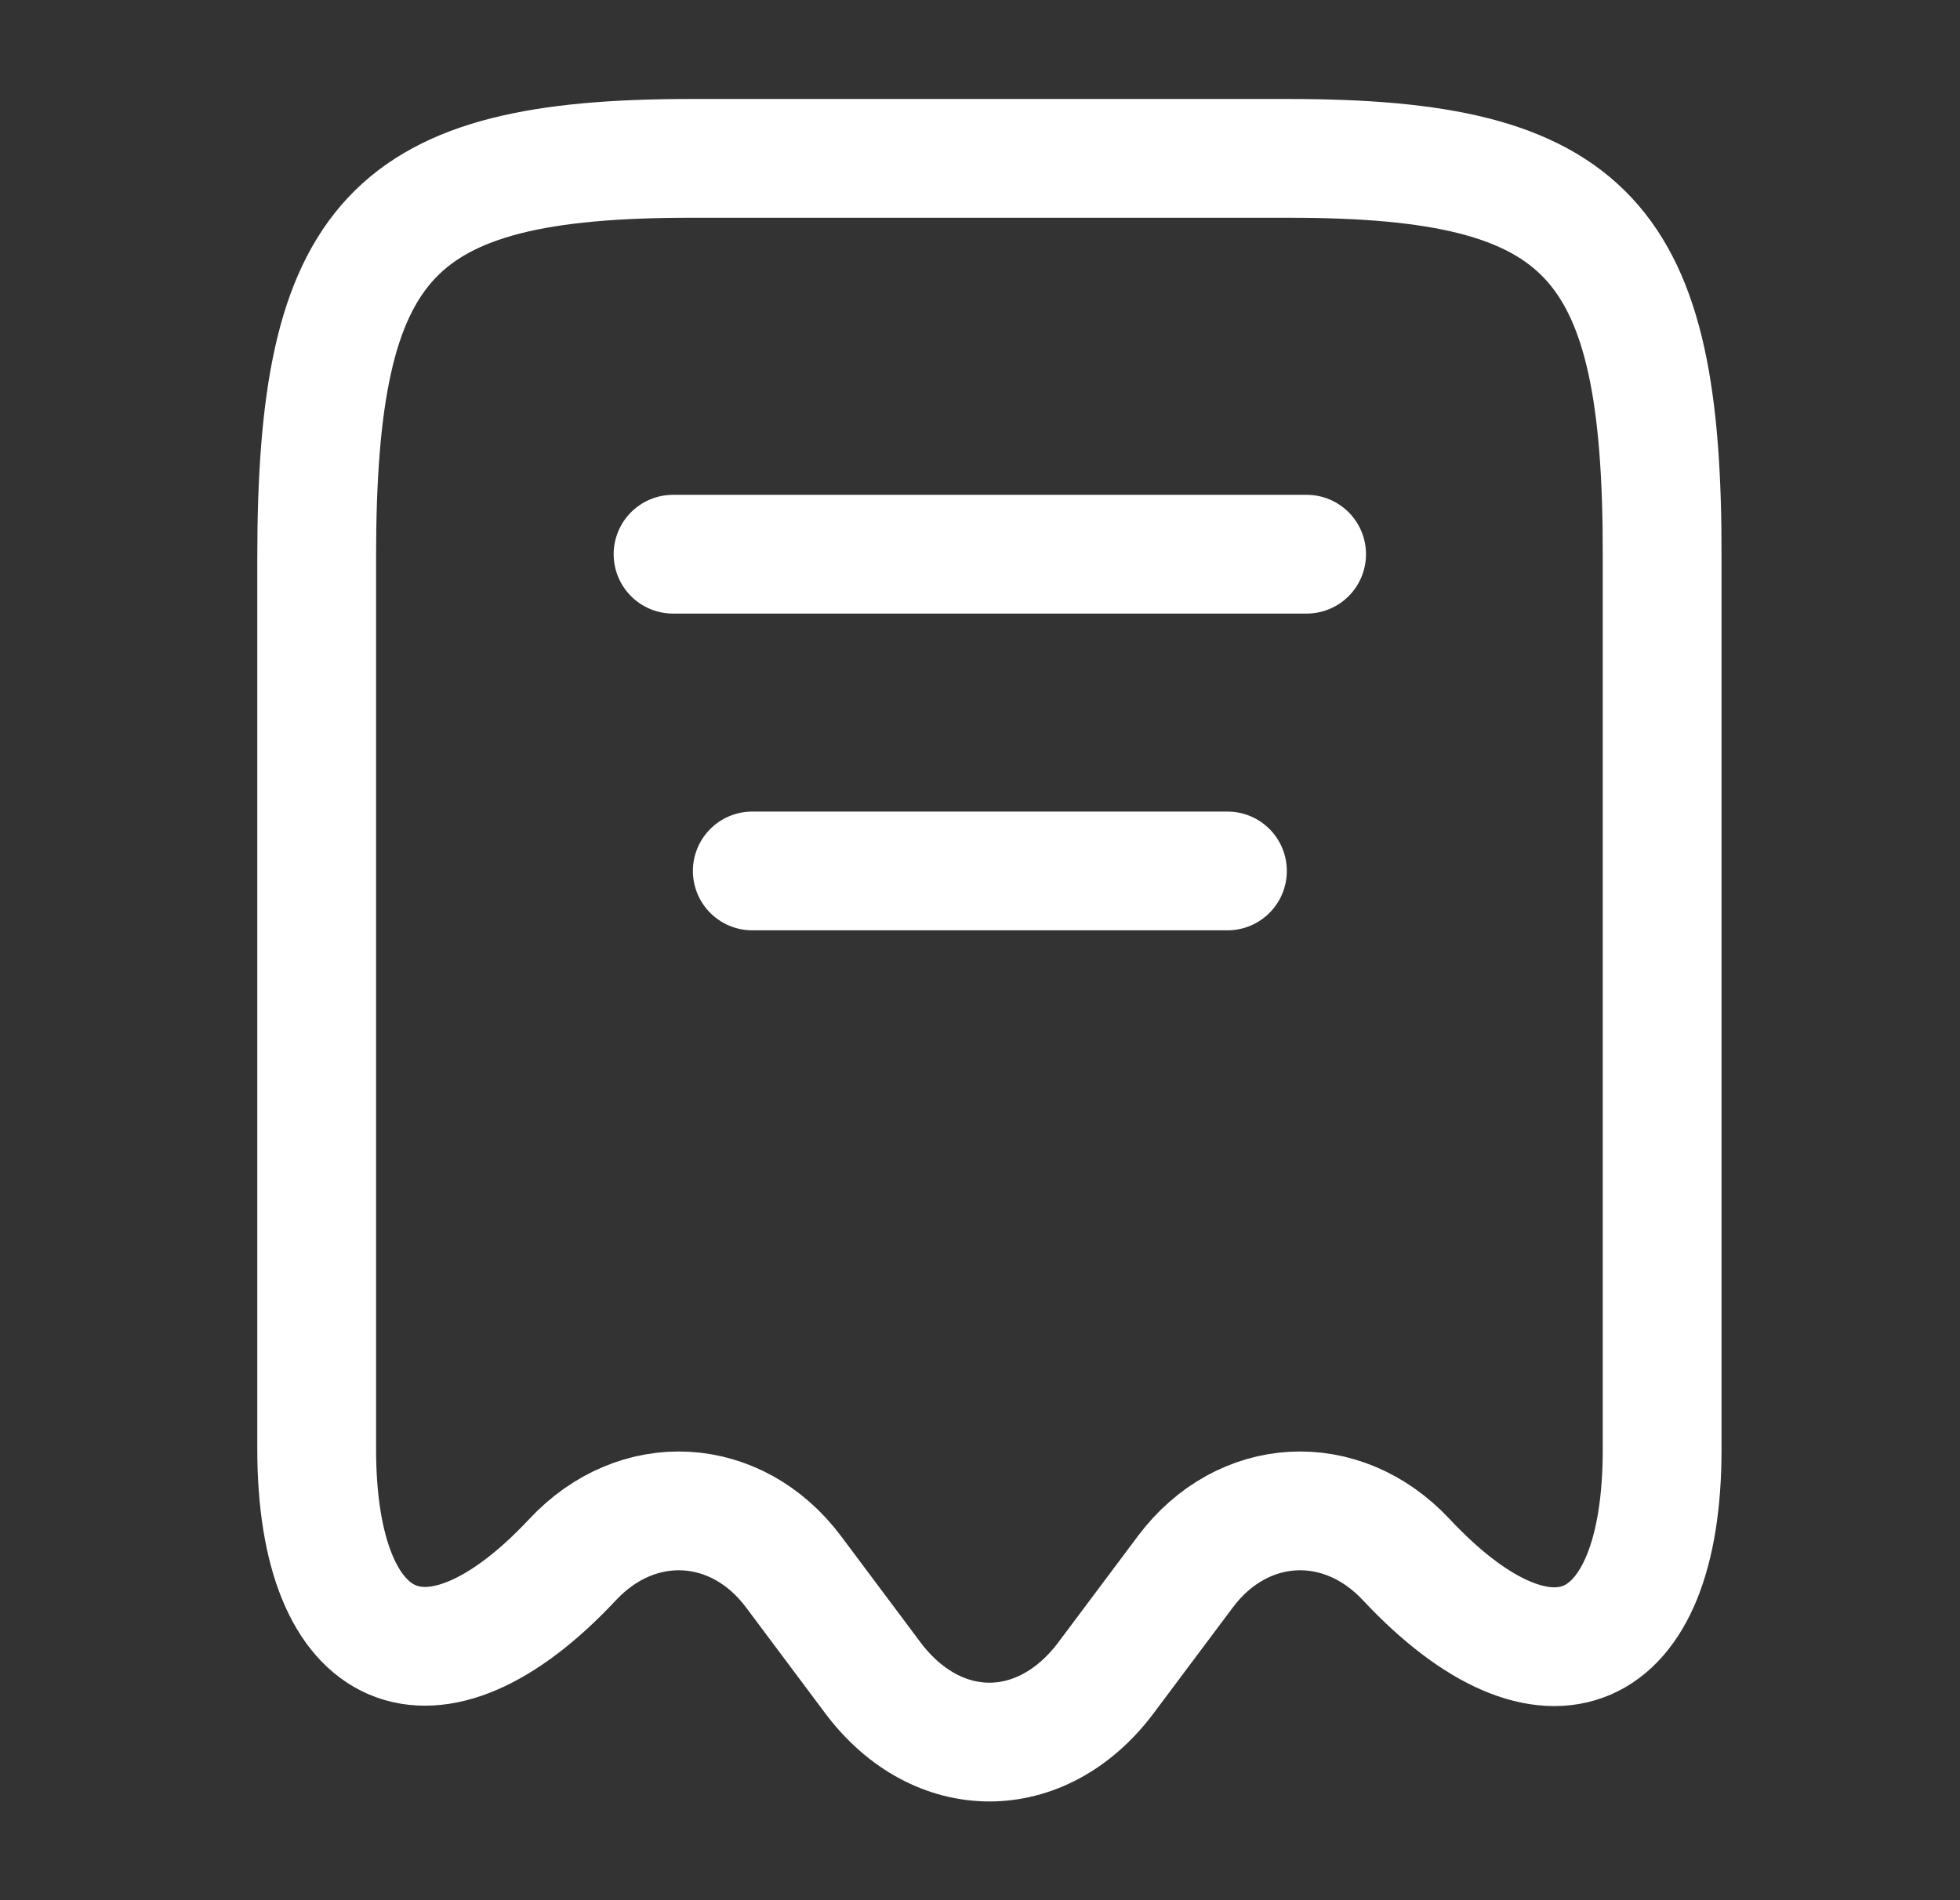
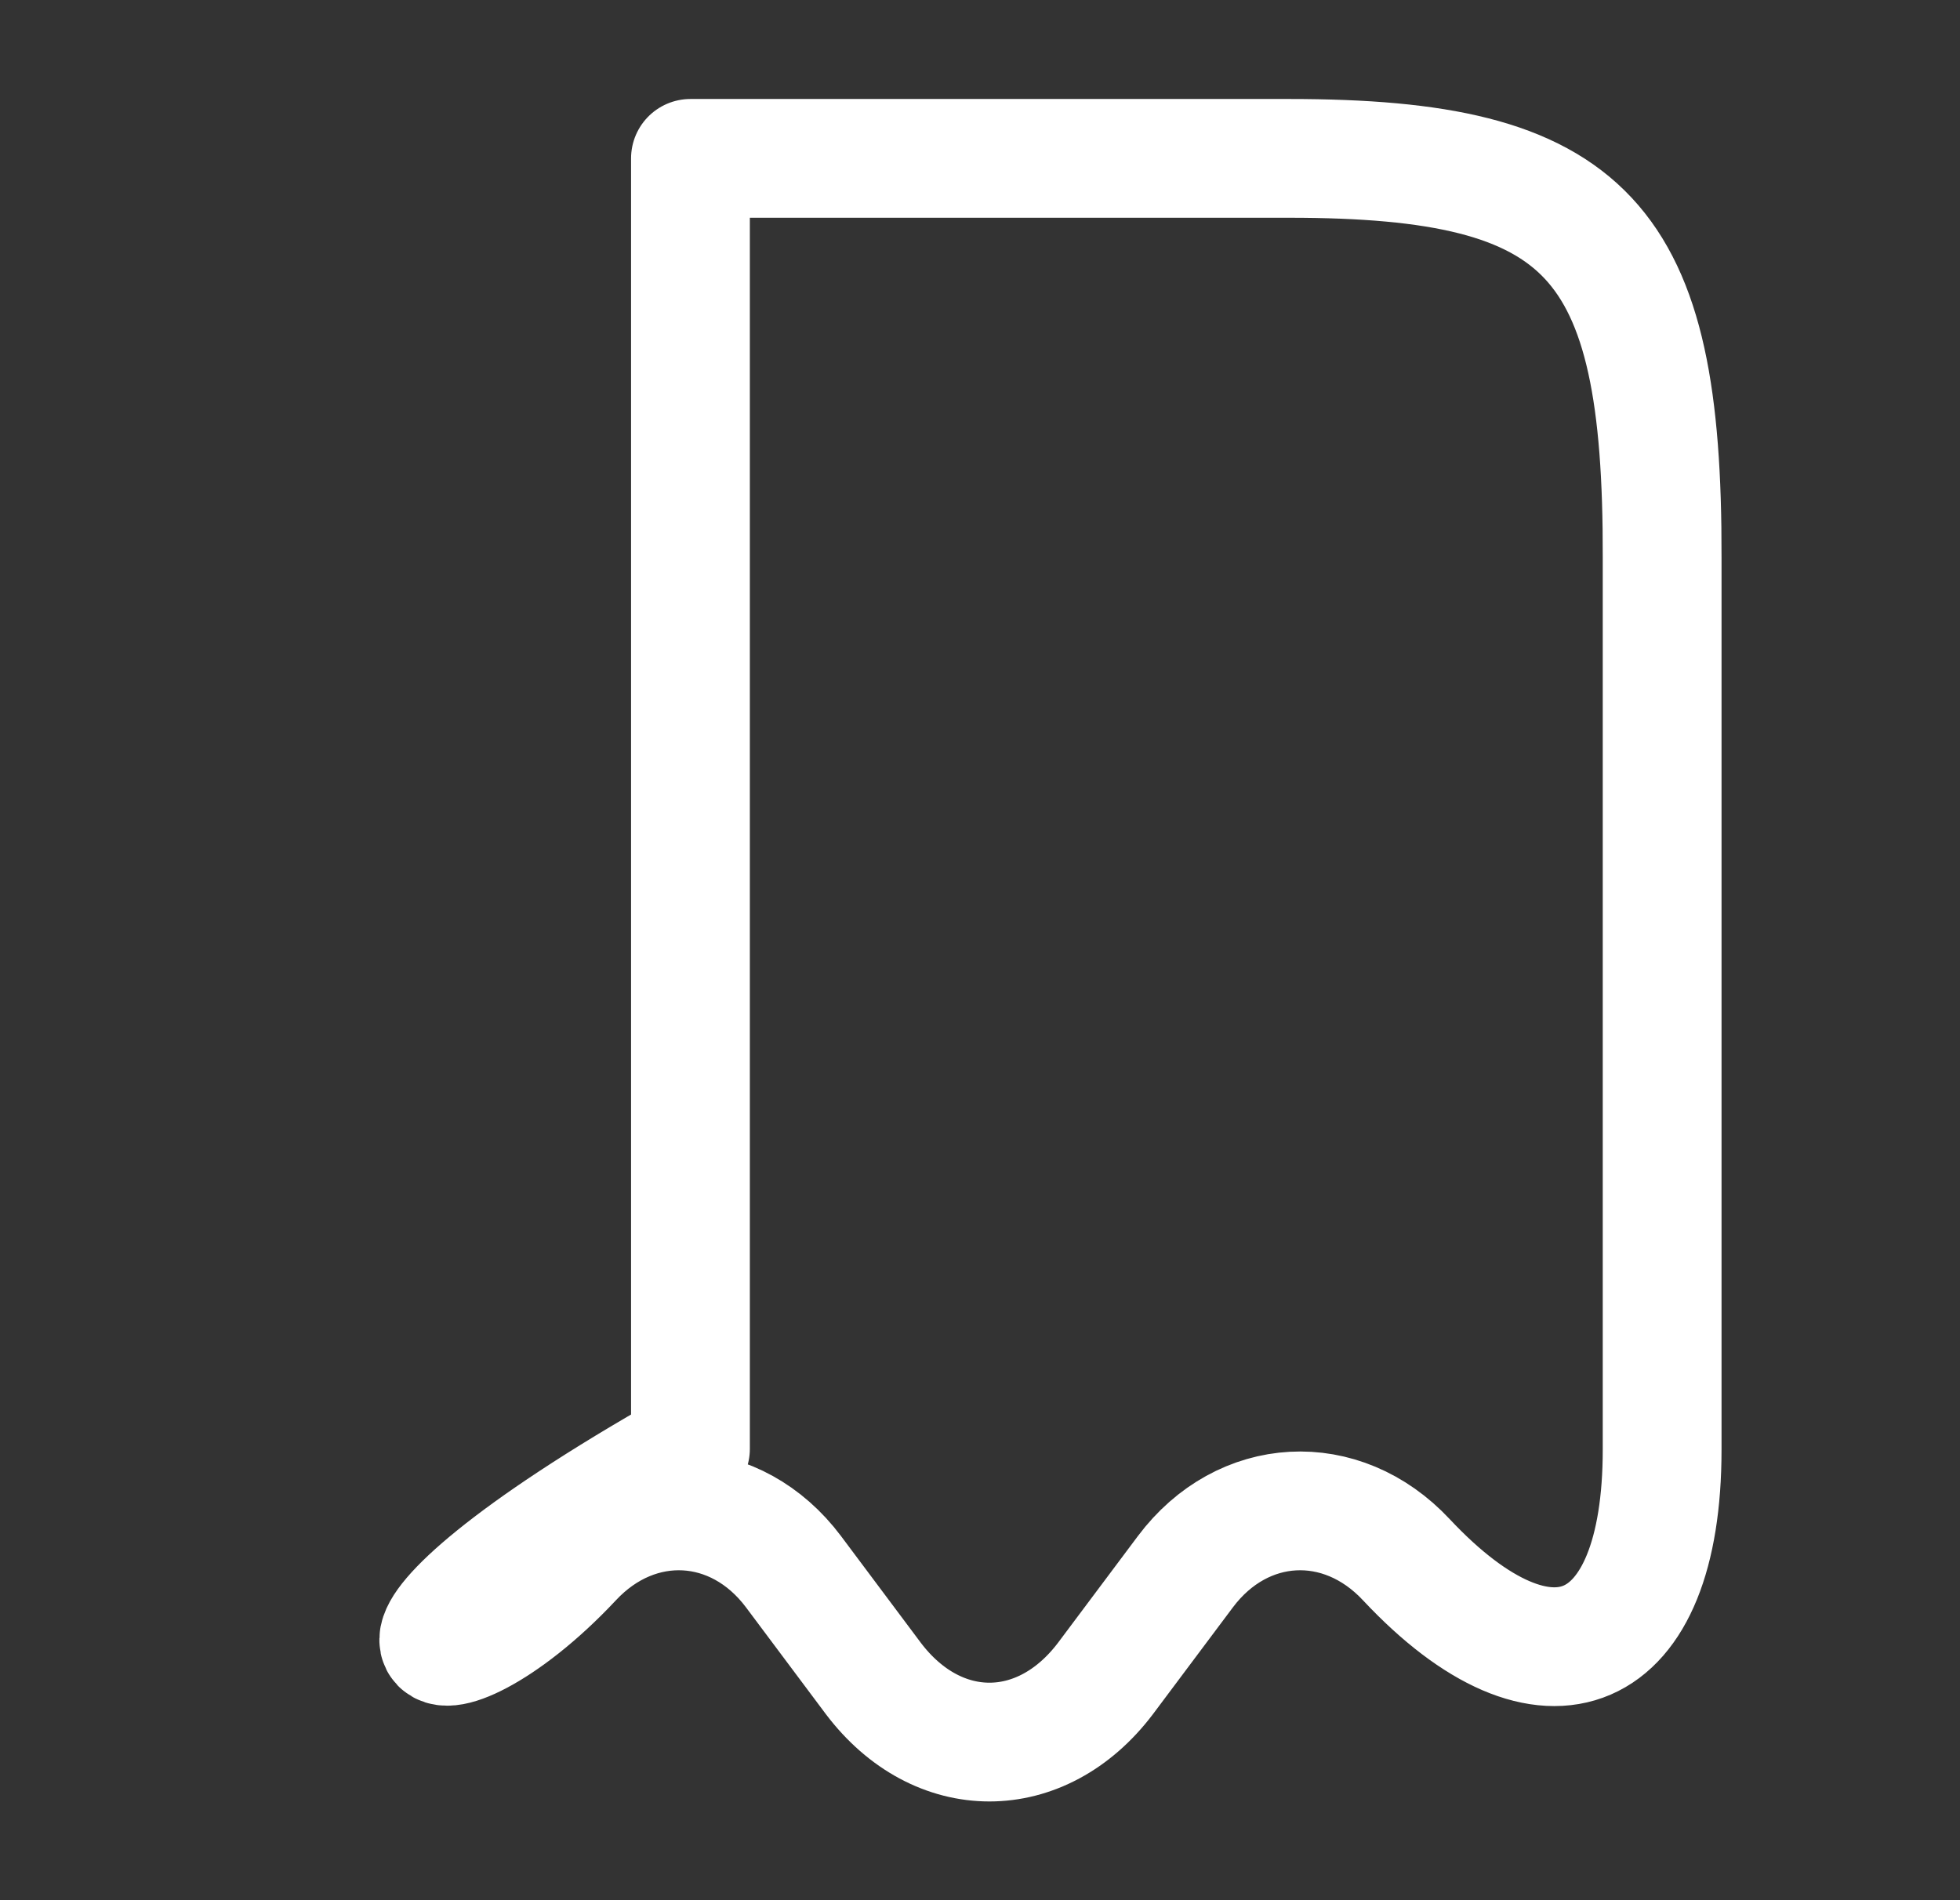
<svg xmlns="http://www.w3.org/2000/svg" width="33" height="32" viewBox="0 0 33 32" fill="none">
  <rect x="0" y="0" width="33" height="32" fill="#333333" stroke="none" />
-   <path d="M9.639 26.267C10.732 25.094 12.399 25.187 13.359 26.467L14.705 28.267C15.785 29.694 17.532 29.694 18.612 28.267L19.959 26.467C20.919 25.187 22.585 25.094 23.679 26.267C26.052 28.8 27.985 27.96 27.985 24.414V9.387C27.999 4.014 26.745 2.667 21.705 2.667H11.625C6.585 2.667 5.332 4.014 5.332 9.387V24.4C5.332 27.96 7.279 28.787 9.639 26.267Z" stroke="white" stroke-width="2" stroke-linecap="round" stroke-linejoin="round" />
-   <path d="M11.332 9.333H21.999" stroke="white" stroke-width="2" stroke-linecap="round" stroke-linejoin="round" />
-   <path d="M12.666 14.667H20.666" stroke="white" stroke-width="2" stroke-linecap="round" stroke-linejoin="round" />
+   <path d="M9.639 26.267C10.732 25.094 12.399 25.187 13.359 26.467L14.705 28.267C15.785 29.694 17.532 29.694 18.612 28.267L19.959 26.467C20.919 25.187 22.585 25.094 23.679 26.267C26.052 28.8 27.985 27.96 27.985 24.414V9.387C27.999 4.014 26.745 2.667 21.705 2.667H11.625V24.4C5.332 27.96 7.279 28.787 9.639 26.267Z" stroke="white" stroke-width="2" stroke-linecap="round" stroke-linejoin="round" />
</svg>